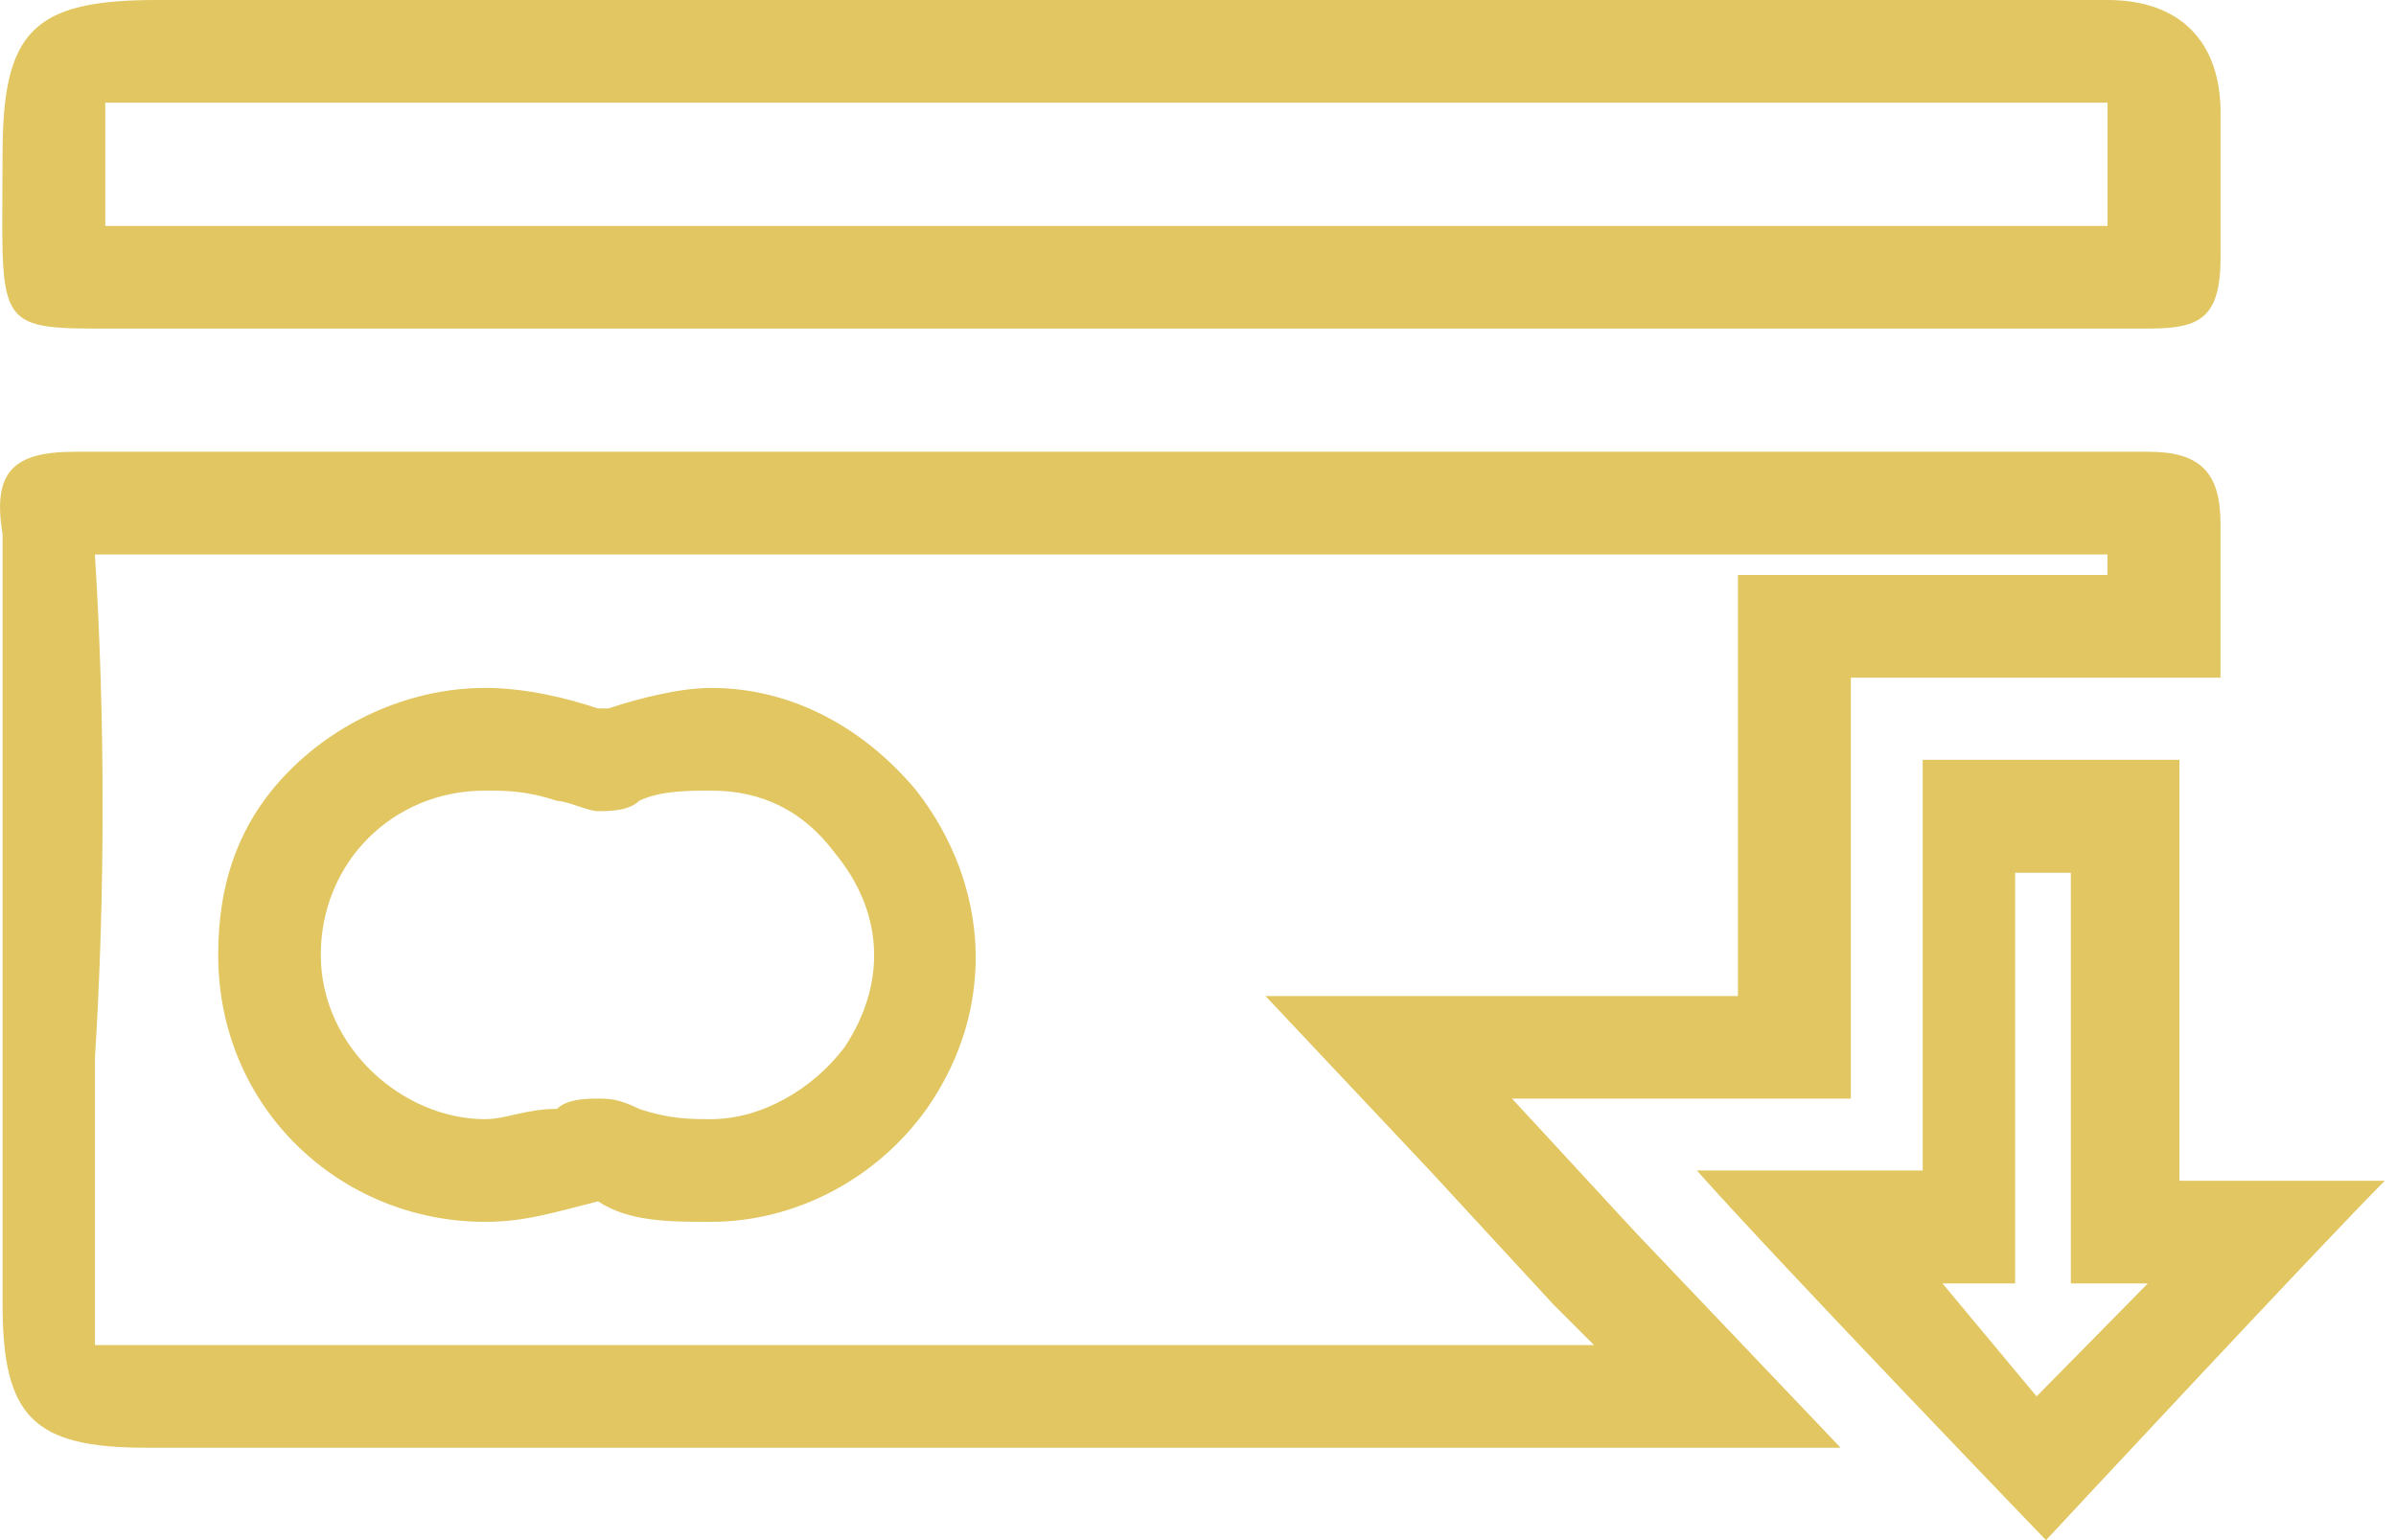
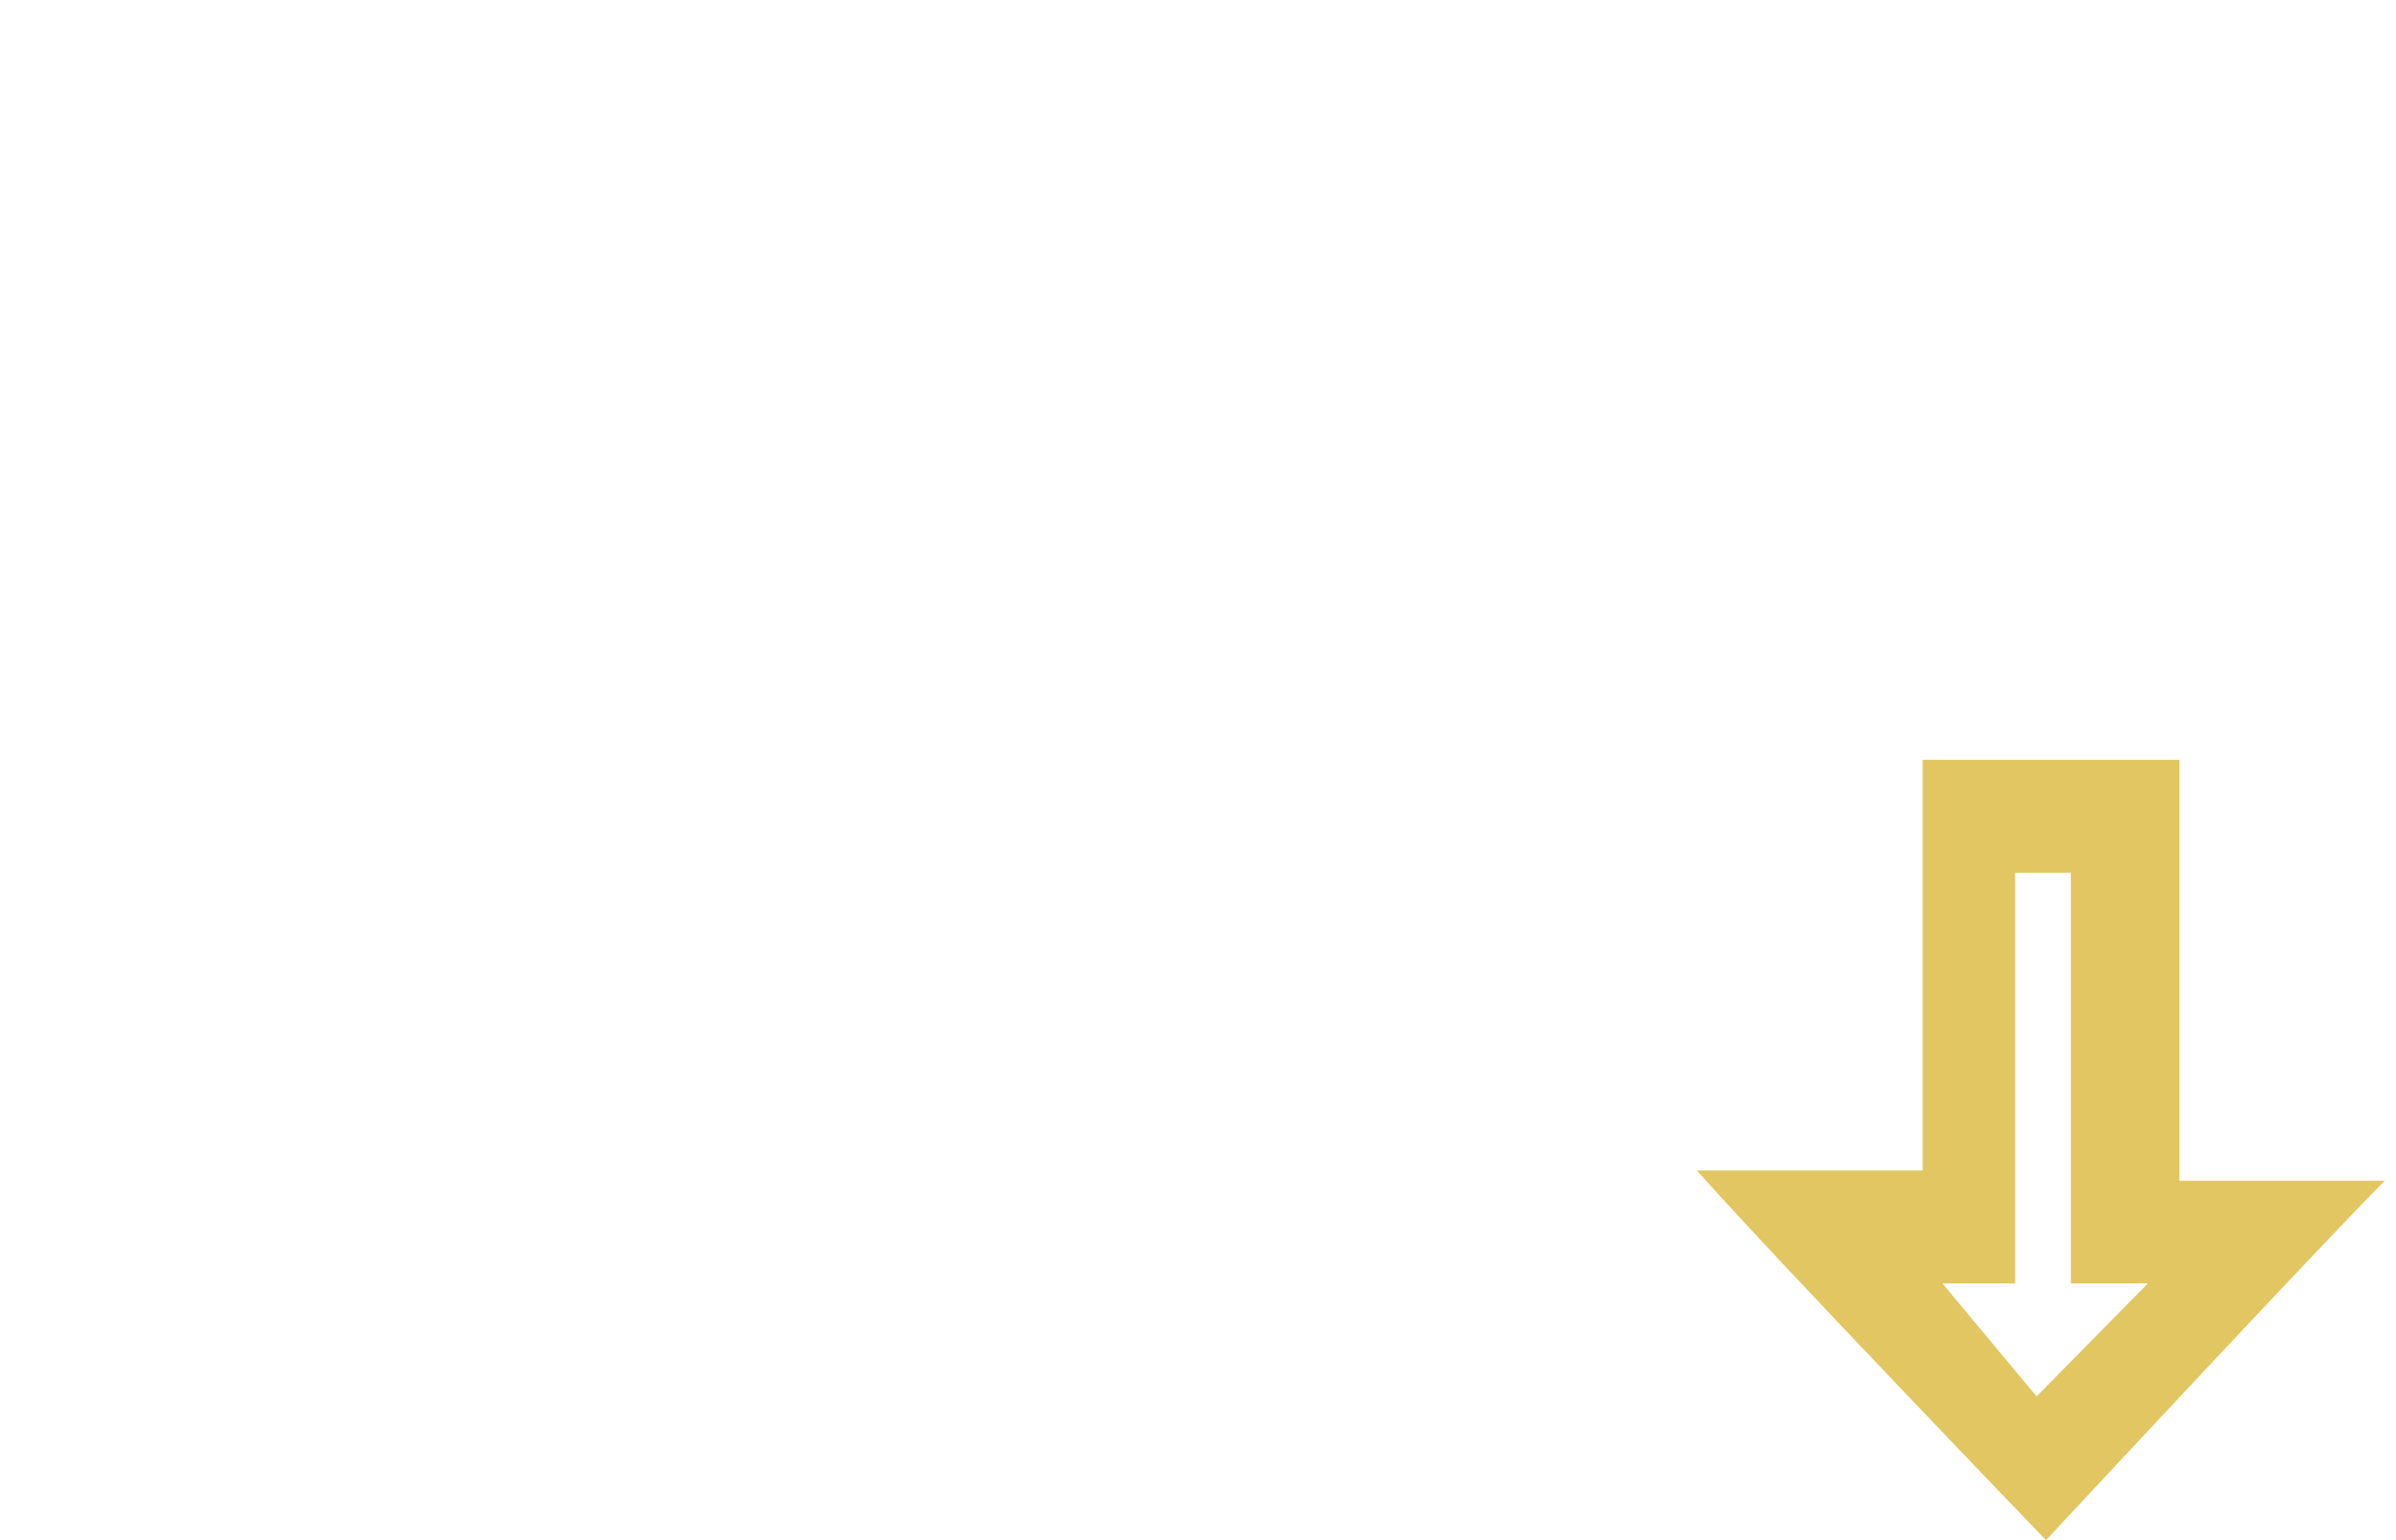
<svg xmlns="http://www.w3.org/2000/svg" version="1.1" id="Layer_1" x="0px" y="0px" width="28px" height="18px" viewBox="0 0 28 18" enable-background="new 0 0 28 18" xml:space="preserve">
  <g id="Components">
    <g id="Main-web" transform="translate(-316, -800)">
      <g id="its-simple" transform="translate(240, 706)">
        <g id="_x31_-copy" transform="translate(75, 0)">
          <g id="Group-4" transform="translate(1, 94)">
-             <path id="Shape" fill="#E1C661" d="M16.59,1.2h7.8h0.239l0,0v0.24v0.6v0.6H13.35h-8.16h-3.12h-0.6h-0.24V2.16V1.8V1.2h0.6h4.8       H16.59L16.59,1.2z M16.59,0H1.83c-1.44,0-1.8,0.36-1.8,1.8c0,1.92-0.12,2.04,1.08,2.04h1.08h11.28h11.64l0,0       c0.6,0,0.84-0.12,0.84-0.84V1.32c0-0.84-0.48-1.32-1.32-1.32H16.59L16.59,0z" />
            <path id="Shape_1_" fill="#E1C661" d="M24.2,15H25.1l-1.3,1.32L22.7,15h0.849v-4.8H24.2V15z M22.469,8.88       c0,0.053,0,3.253,0,4.8H19.83c0.959,1.08,4.08,4.32,4.08,4.32s3.239-3.48,3.959-4.2h-2.4V8.88H22.469z" />
-             <path id="Shape_2_" fill="#E1C661" d="M1.109,6.48h11.64h11.879v0.24H21.51h-1.2v1.2v0.96v2.761h-2.761h-2.76l1.92,2.039       l1.44,1.561l0.479,0.479H10.83h-9.24h-0.48V15.24v-2.881C1.229,10.439,1.229,8.4,1.109,6.48L1.109,6.48z M5.669,14.28       c0.48,0,0.84-0.12,1.32-0.24l0,0l0,0c0.36,0.24,0.84,0.24,1.32,0.24c0.96,0,1.92-0.48,2.52-1.32c0.84-1.2,0.72-2.64-0.12-3.72       c-0.6-0.72-1.44-1.2-2.4-1.2c-0.36,0-0.84,0.12-1.2,0.24c0,0,0,0-0.12,0c-0.36-0.12-0.84-0.24-1.32-0.24       C4.83,8.04,3.989,8.4,3.39,9c-0.6,0.6-0.84,1.32-0.84,2.16C2.549,12.96,3.989,14.28,5.669,14.28L5.669,14.28z M0.87,5.28       c-0.72,0-0.96,0.24-0.84,0.96v9c0,1.32,0.36,1.68,1.68,1.68h9.24h10.56l-2.4-2.52L17.67,12.84h3.959V8.88V7.92h4.32v-1.8       c0-0.6-0.24-0.84-0.84-0.84l0,0H12.87H0.87L0.87,5.28L0.87,5.28z M5.669,13.08c-0.96,0-1.92-0.84-1.92-1.92       s0.84-1.92,1.92-1.92c0.24,0,0.48,0,0.84,0.12c0.12,0,0.36,0.12,0.48,0.12c0.12,0,0.36,0,0.48-0.12       c0.24-0.12,0.6-0.12,0.84-0.12c0.6,0,1.08,0.24,1.44,0.72c0.6,0.72,0.6,1.56,0.12,2.28c-0.36,0.479-0.96,0.84-1.56,0.84       c-0.24,0-0.48,0-0.84-0.12c-0.24-0.12-0.36-0.12-0.48-0.12c-0.12,0-0.36,0-0.48,0.12C6.149,12.96,5.91,13.08,5.669,13.08       L5.669,13.08z" />
          </g>
        </g>
      </g>
    </g>
  </g>
</svg>